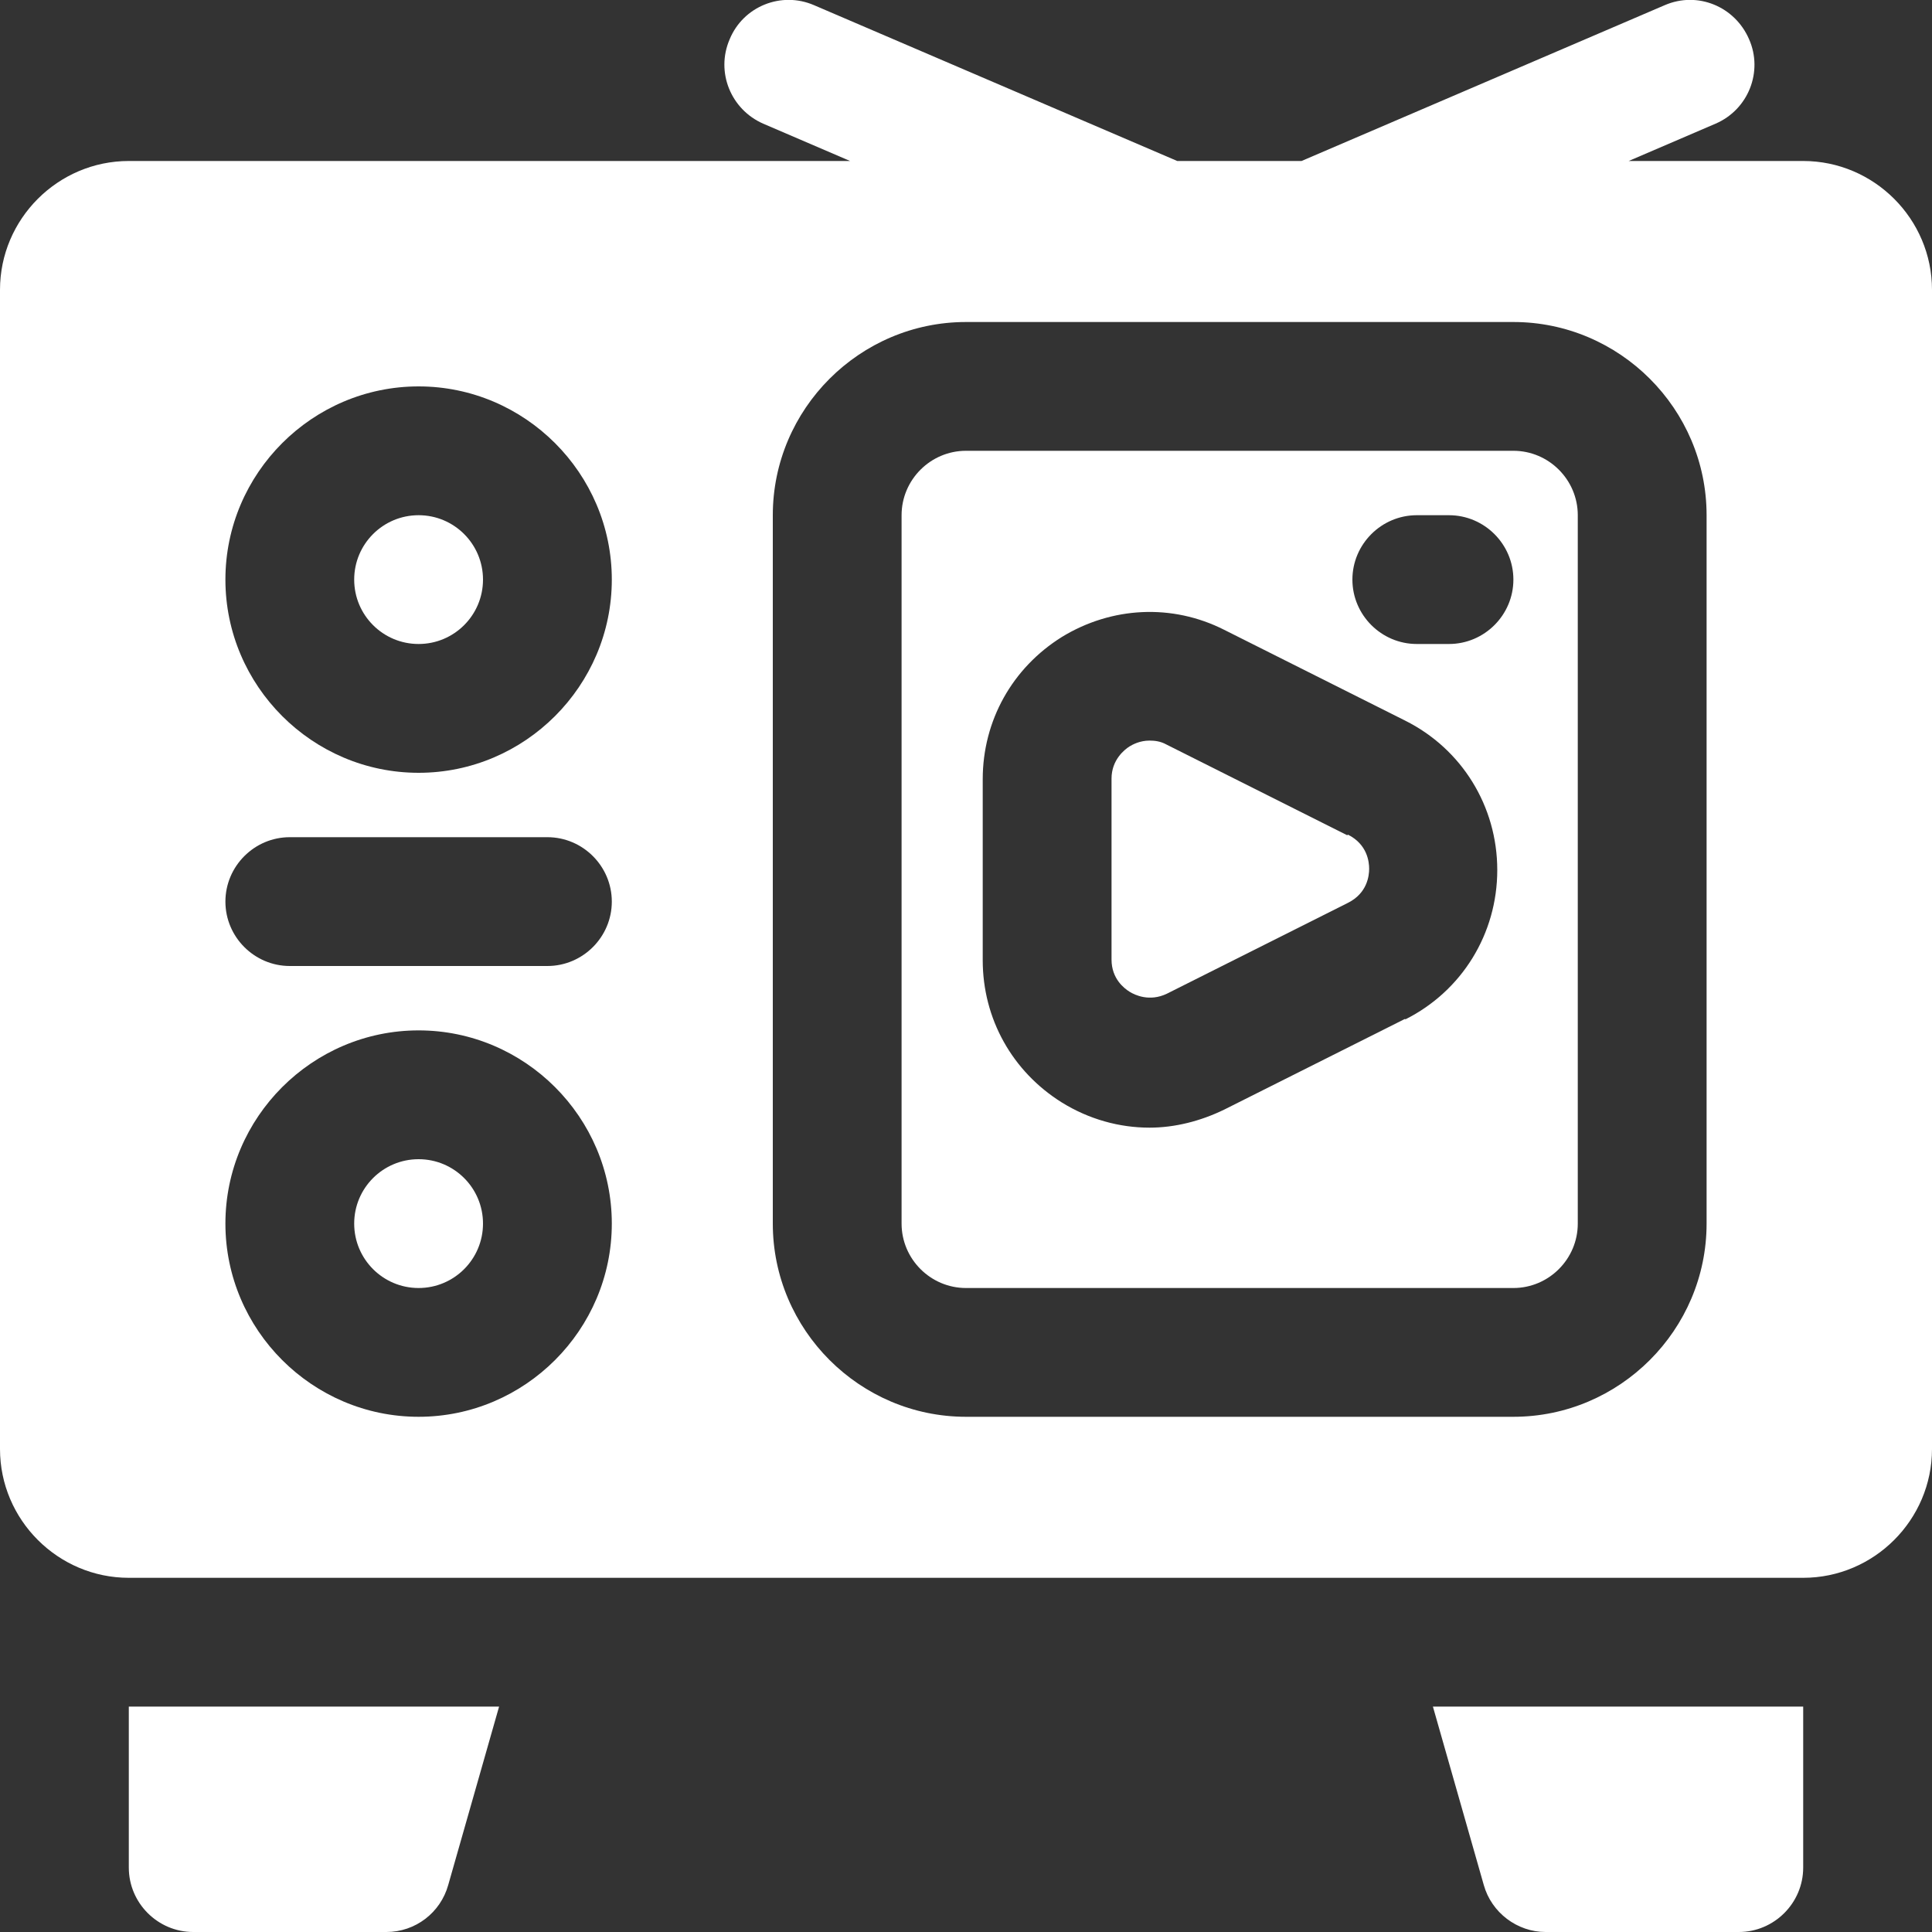
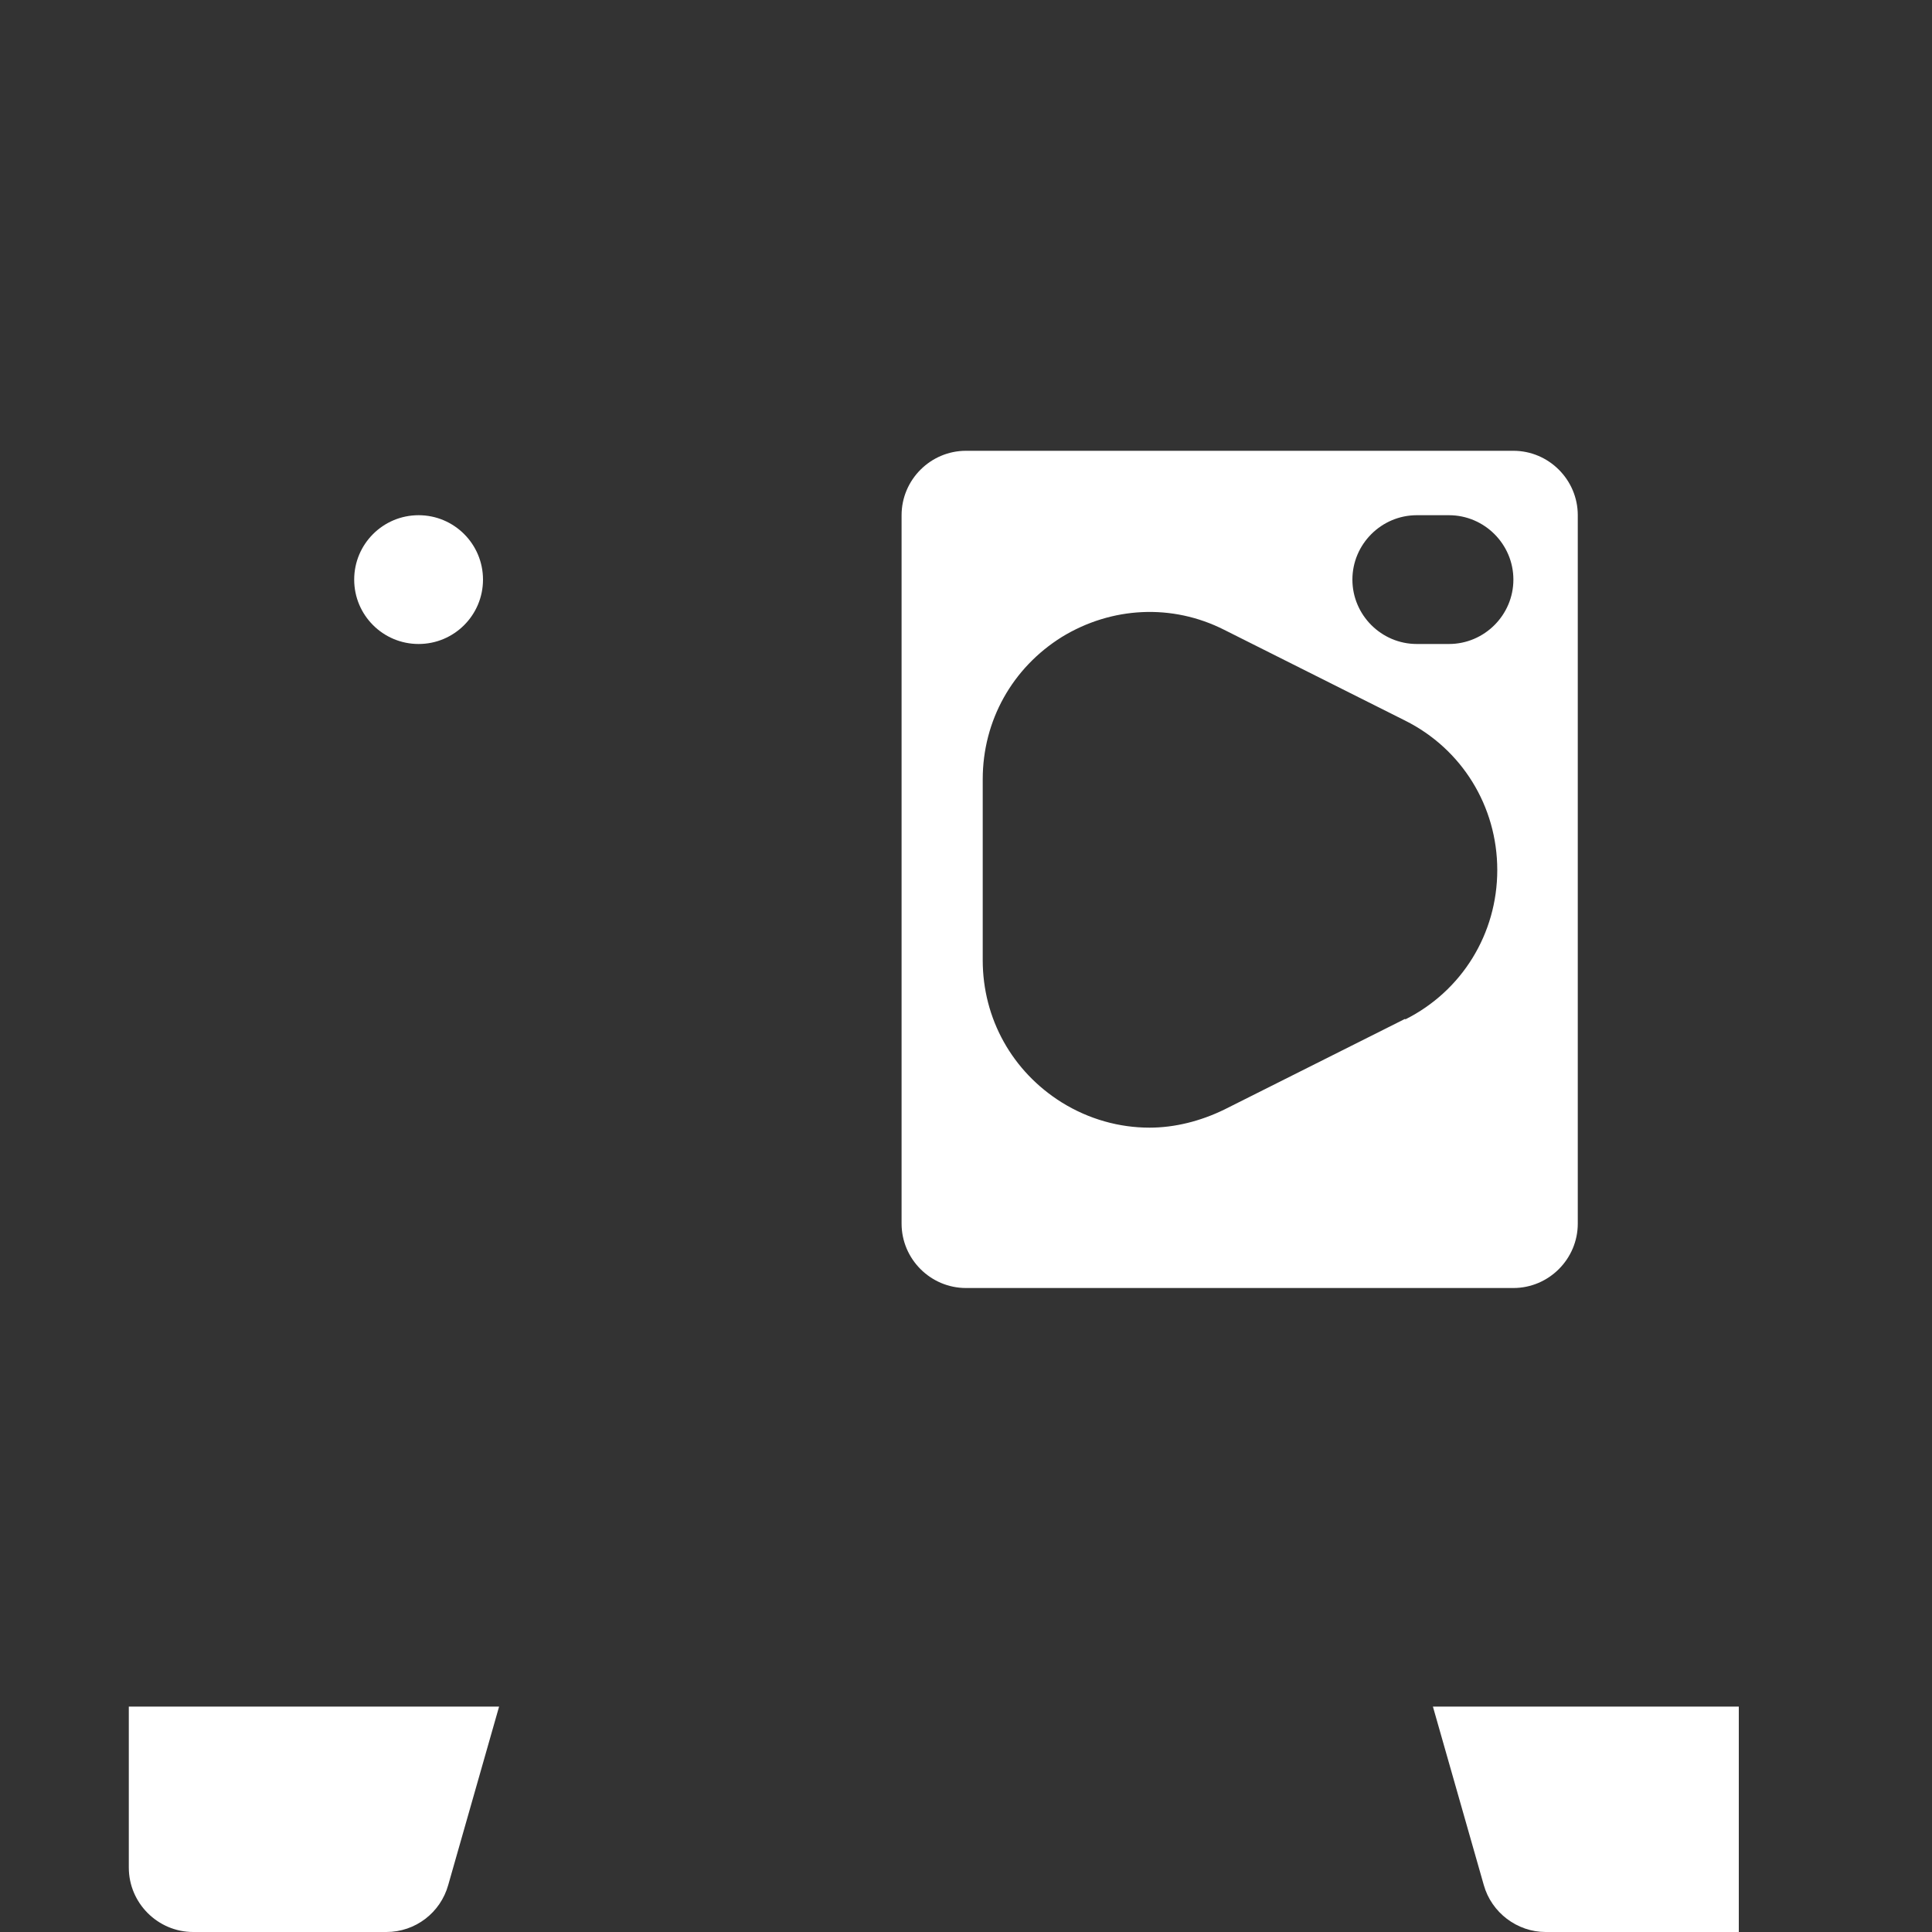
<svg xmlns="http://www.w3.org/2000/svg" width="64" height="64" viewBox="0 0 64 64" fill="none">
  <rect x="0" y="0" width="64" height="64" fill="#333333" stroke="none" />
  <g clip-path="url(#clip0_10_302)">
-     <path d="M49.152 62.443C49.408 63.36 50.261 64 51.2 64H57.6C58.773 64 59.733 63.04 59.733 61.867V56.533H47.467L49.152 62.443Z" fill="white" />
+     <path d="M49.152 62.443C49.408 63.36 50.261 64 51.2 64H57.6V56.533H47.467L49.152 62.443Z" fill="white" />
    <path d="M4.267 61.867C4.267 63.04 5.227 64 6.4 64H12.8C13.76 64 14.592 63.36 14.848 62.443L16.533 56.533H4.267V61.867Z" fill="white" />
    <path d="M13.867 21.333C15.045 21.333 16 20.378 16 19.2C16 18.022 15.045 17.067 13.867 17.067C12.688 17.067 11.733 18.022 11.733 19.2C11.733 20.378 12.688 21.333 13.867 21.333Z" fill="white" />
-     <path d="M13.867 42.667C15.045 42.667 16 41.711 16 40.533C16 39.355 15.045 38.4 13.867 38.4C12.688 38.4 11.733 39.355 11.733 40.533C11.733 41.711 12.688 42.667 13.867 42.667Z" fill="white" />
-     <path d="M59.733 5.333H53.952L56.832 4.096C57.92 3.627 58.411 2.368 57.941 1.301C57.472 0.213 56.235 -0.299 55.147 0.171L43.115 5.333H38.997L26.965 0.171C25.877 -0.299 24.619 0.213 24.171 1.301C23.701 2.389 24.213 3.627 25.28 4.096L28.16 5.333H4.267C1.92 5.333 0 7.253 0 9.6V48C0 50.347 1.92 52.267 4.267 52.267H59.733C62.08 52.267 64 50.347 64 48V9.6C64 7.253 62.08 5.333 59.733 5.333ZM13.867 46.933C10.347 46.933 7.467 44.053 7.467 40.533C7.467 37.013 10.347 34.133 13.867 34.133C17.387 34.133 20.267 37.013 20.267 40.533C20.267 44.053 17.387 46.933 13.867 46.933ZM18.133 32H9.6C8.427 32 7.467 31.04 7.467 29.867C7.467 28.693 8.427 27.733 9.6 27.733H18.133C19.307 27.733 20.267 28.693 20.267 29.867C20.267 31.04 19.307 32 18.133 32ZM13.867 25.6C10.347 25.6 7.467 22.72 7.467 19.2C7.467 15.68 10.347 12.8 13.867 12.8C17.387 12.8 20.267 15.68 20.267 19.2C20.267 22.72 17.387 25.6 13.867 25.6ZM56.533 40.533C56.533 44.053 53.653 46.933 50.133 46.933H32C28.48 46.933 25.6 44.053 25.6 40.533V17.067C25.6 13.547 28.48 10.667 32 10.667H50.133C53.653 10.667 56.533 13.547 56.533 17.067V40.533Z" fill="white" />
-     <path d="M44.629 27.669L38.635 24.661C38.443 24.555 38.251 24.533 38.08 24.533C37.76 24.533 37.525 24.661 37.419 24.725C37.248 24.832 36.821 25.173 36.821 25.792V31.787C36.821 32.427 37.248 32.747 37.419 32.853C37.589 32.96 38.08 33.195 38.656 32.917L44.651 29.909C45.291 29.589 45.355 29.013 45.355 28.779C45.355 28.544 45.291 27.968 44.651 27.648L44.629 27.669Z" fill="white" />
    <path d="M50.133 14.933H32C30.826 14.933 29.866 15.893 29.866 17.067V40.533C29.866 41.707 30.826 42.667 32 42.667H50.133C51.306 42.667 52.266 41.707 52.266 40.533V17.067C52.266 15.893 51.306 14.933 50.133 14.933ZM46.549 33.749L40.554 36.757C39.765 37.141 38.911 37.355 38.08 37.355C37.077 37.355 36.074 37.077 35.178 36.523C33.535 35.499 32.554 33.749 32.554 31.808V25.813C32.554 23.872 33.535 22.123 35.178 21.099C36.821 20.096 38.826 19.989 40.554 20.864L46.549 23.872C48.426 24.811 49.599 26.709 49.599 28.821C49.599 30.933 48.426 32.832 46.549 33.771V33.749ZM47.999 21.333H46.933C45.76 21.333 44.8 20.373 44.8 19.2C44.8 18.027 45.76 17.067 46.933 17.067H47.999C49.173 17.067 50.133 18.027 50.133 19.2C50.133 20.373 49.173 21.333 47.999 21.333Z" fill="white" />
  </g>
  <defs>
    <clipPath id="clip0_10_302">
      <rect width="64" height="64" fill="white" />
    </clipPath>
  </defs>
</svg>